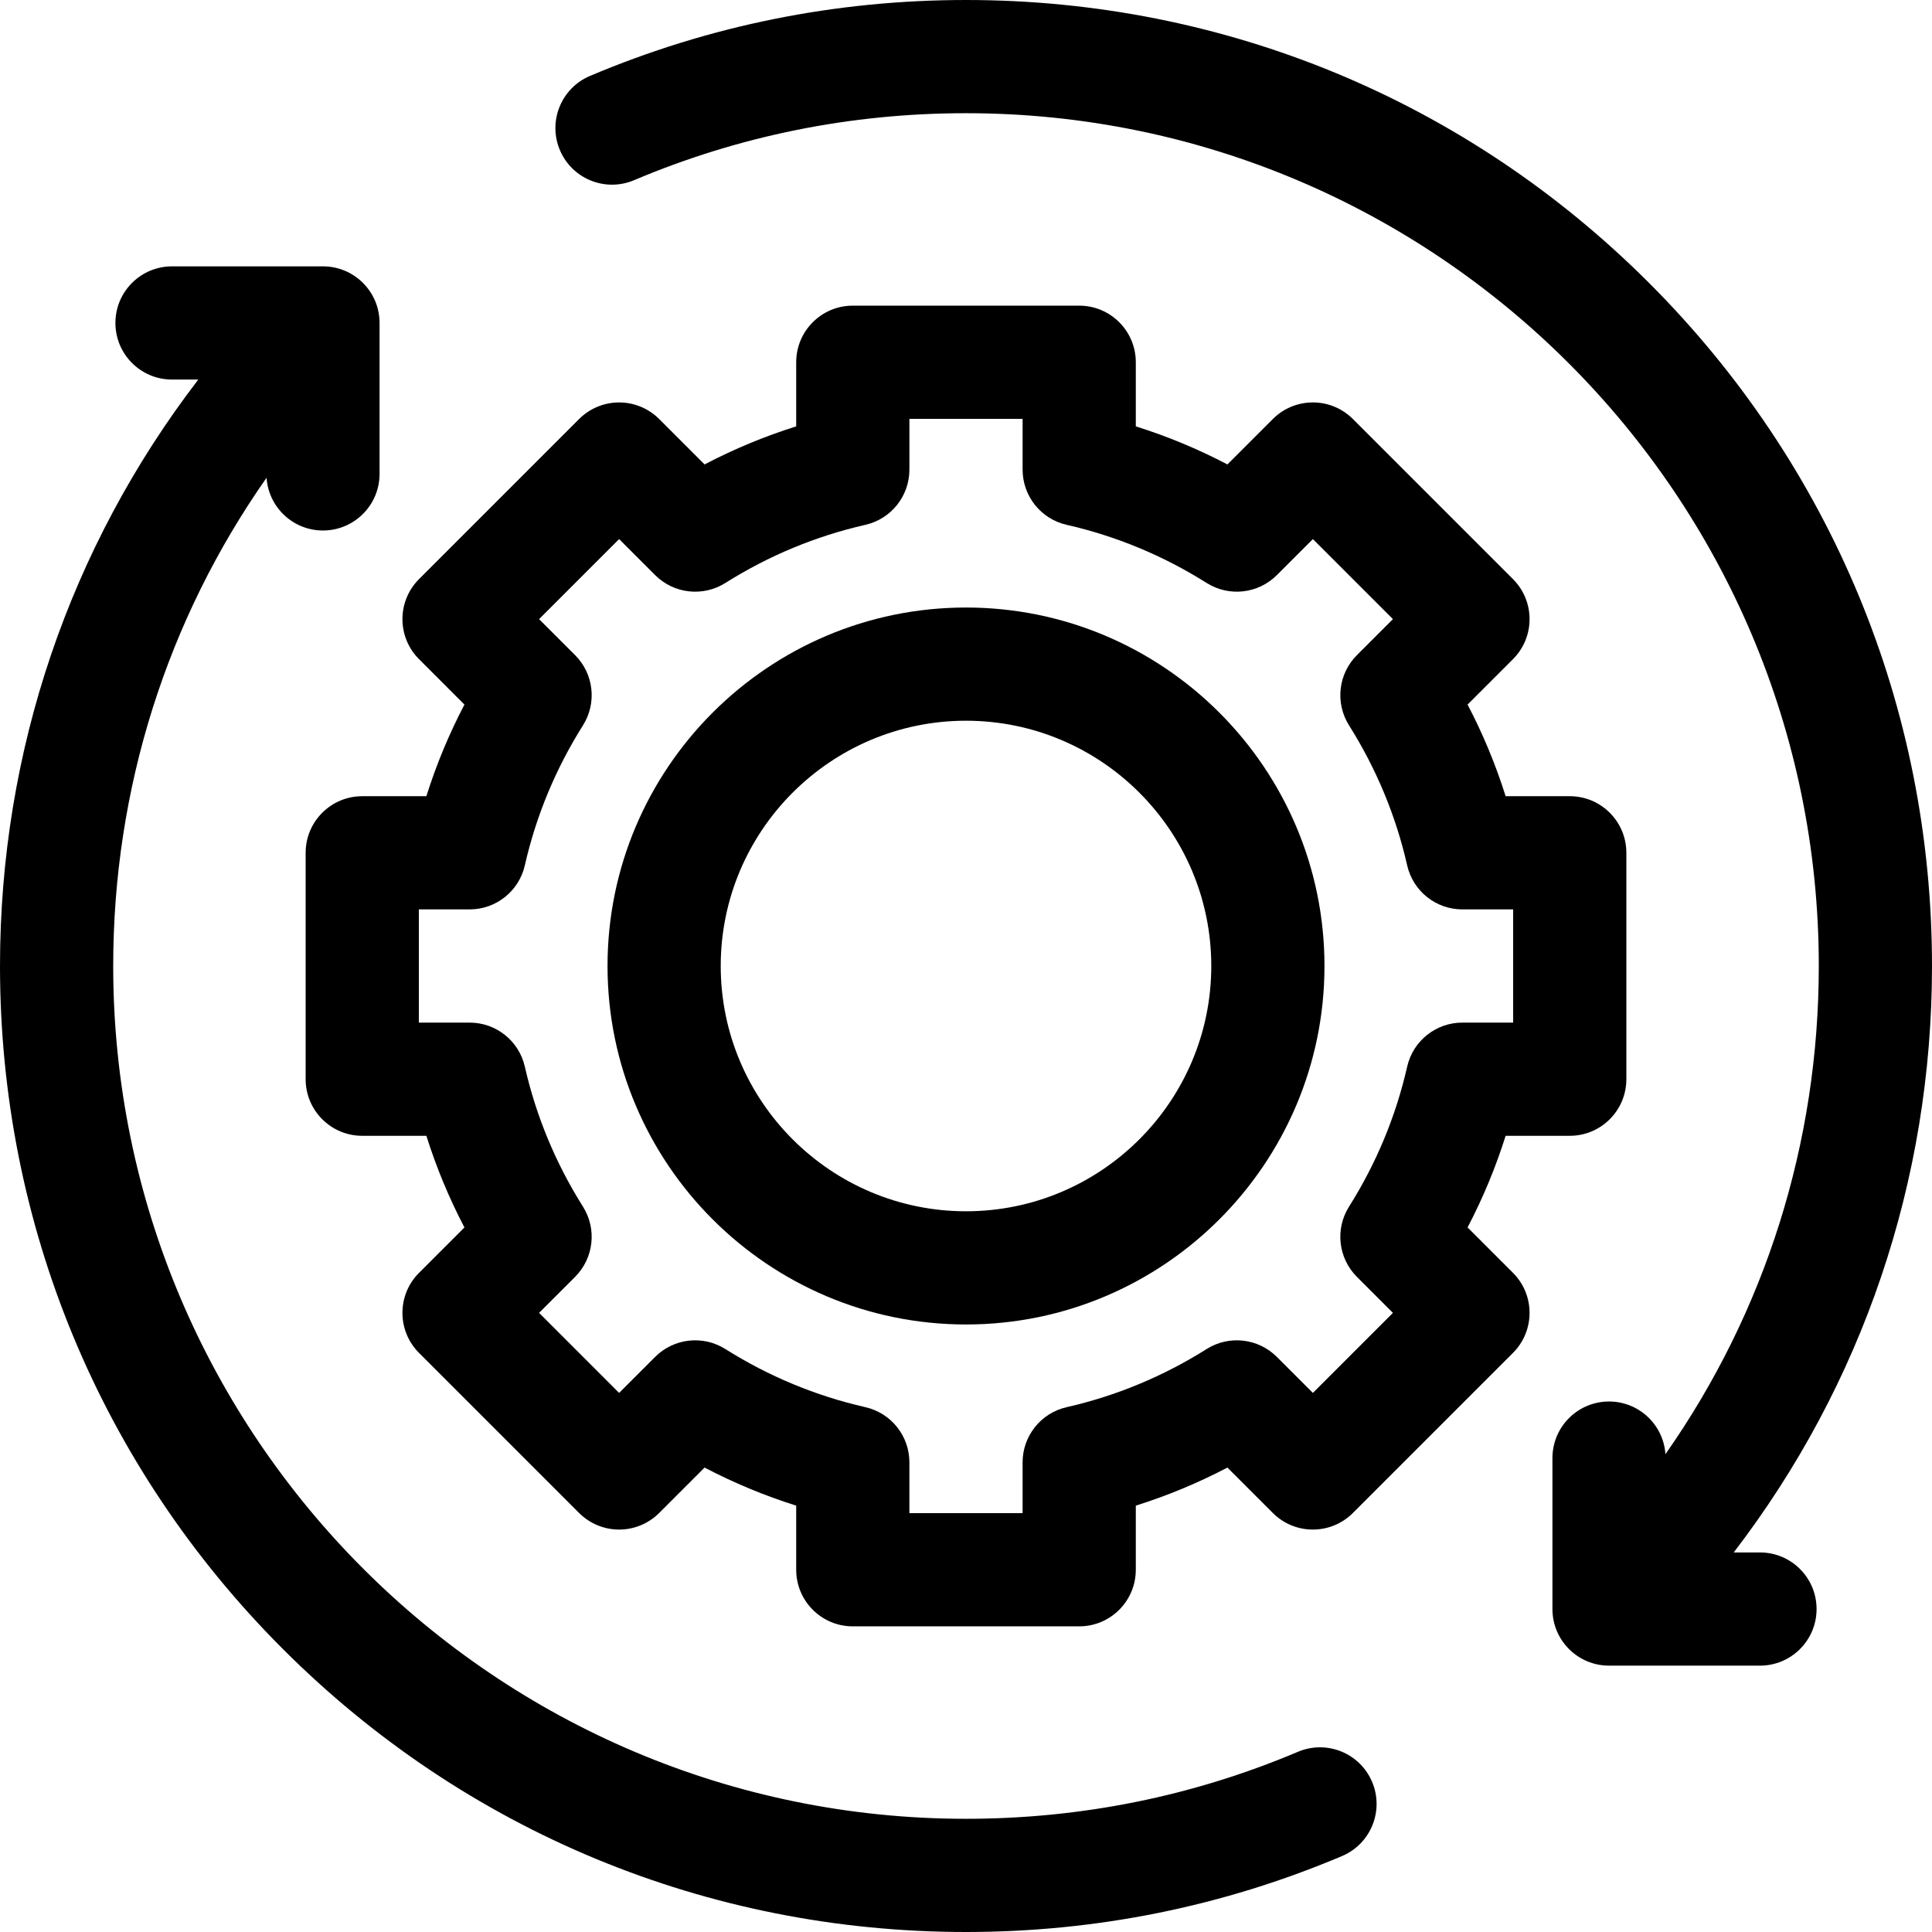
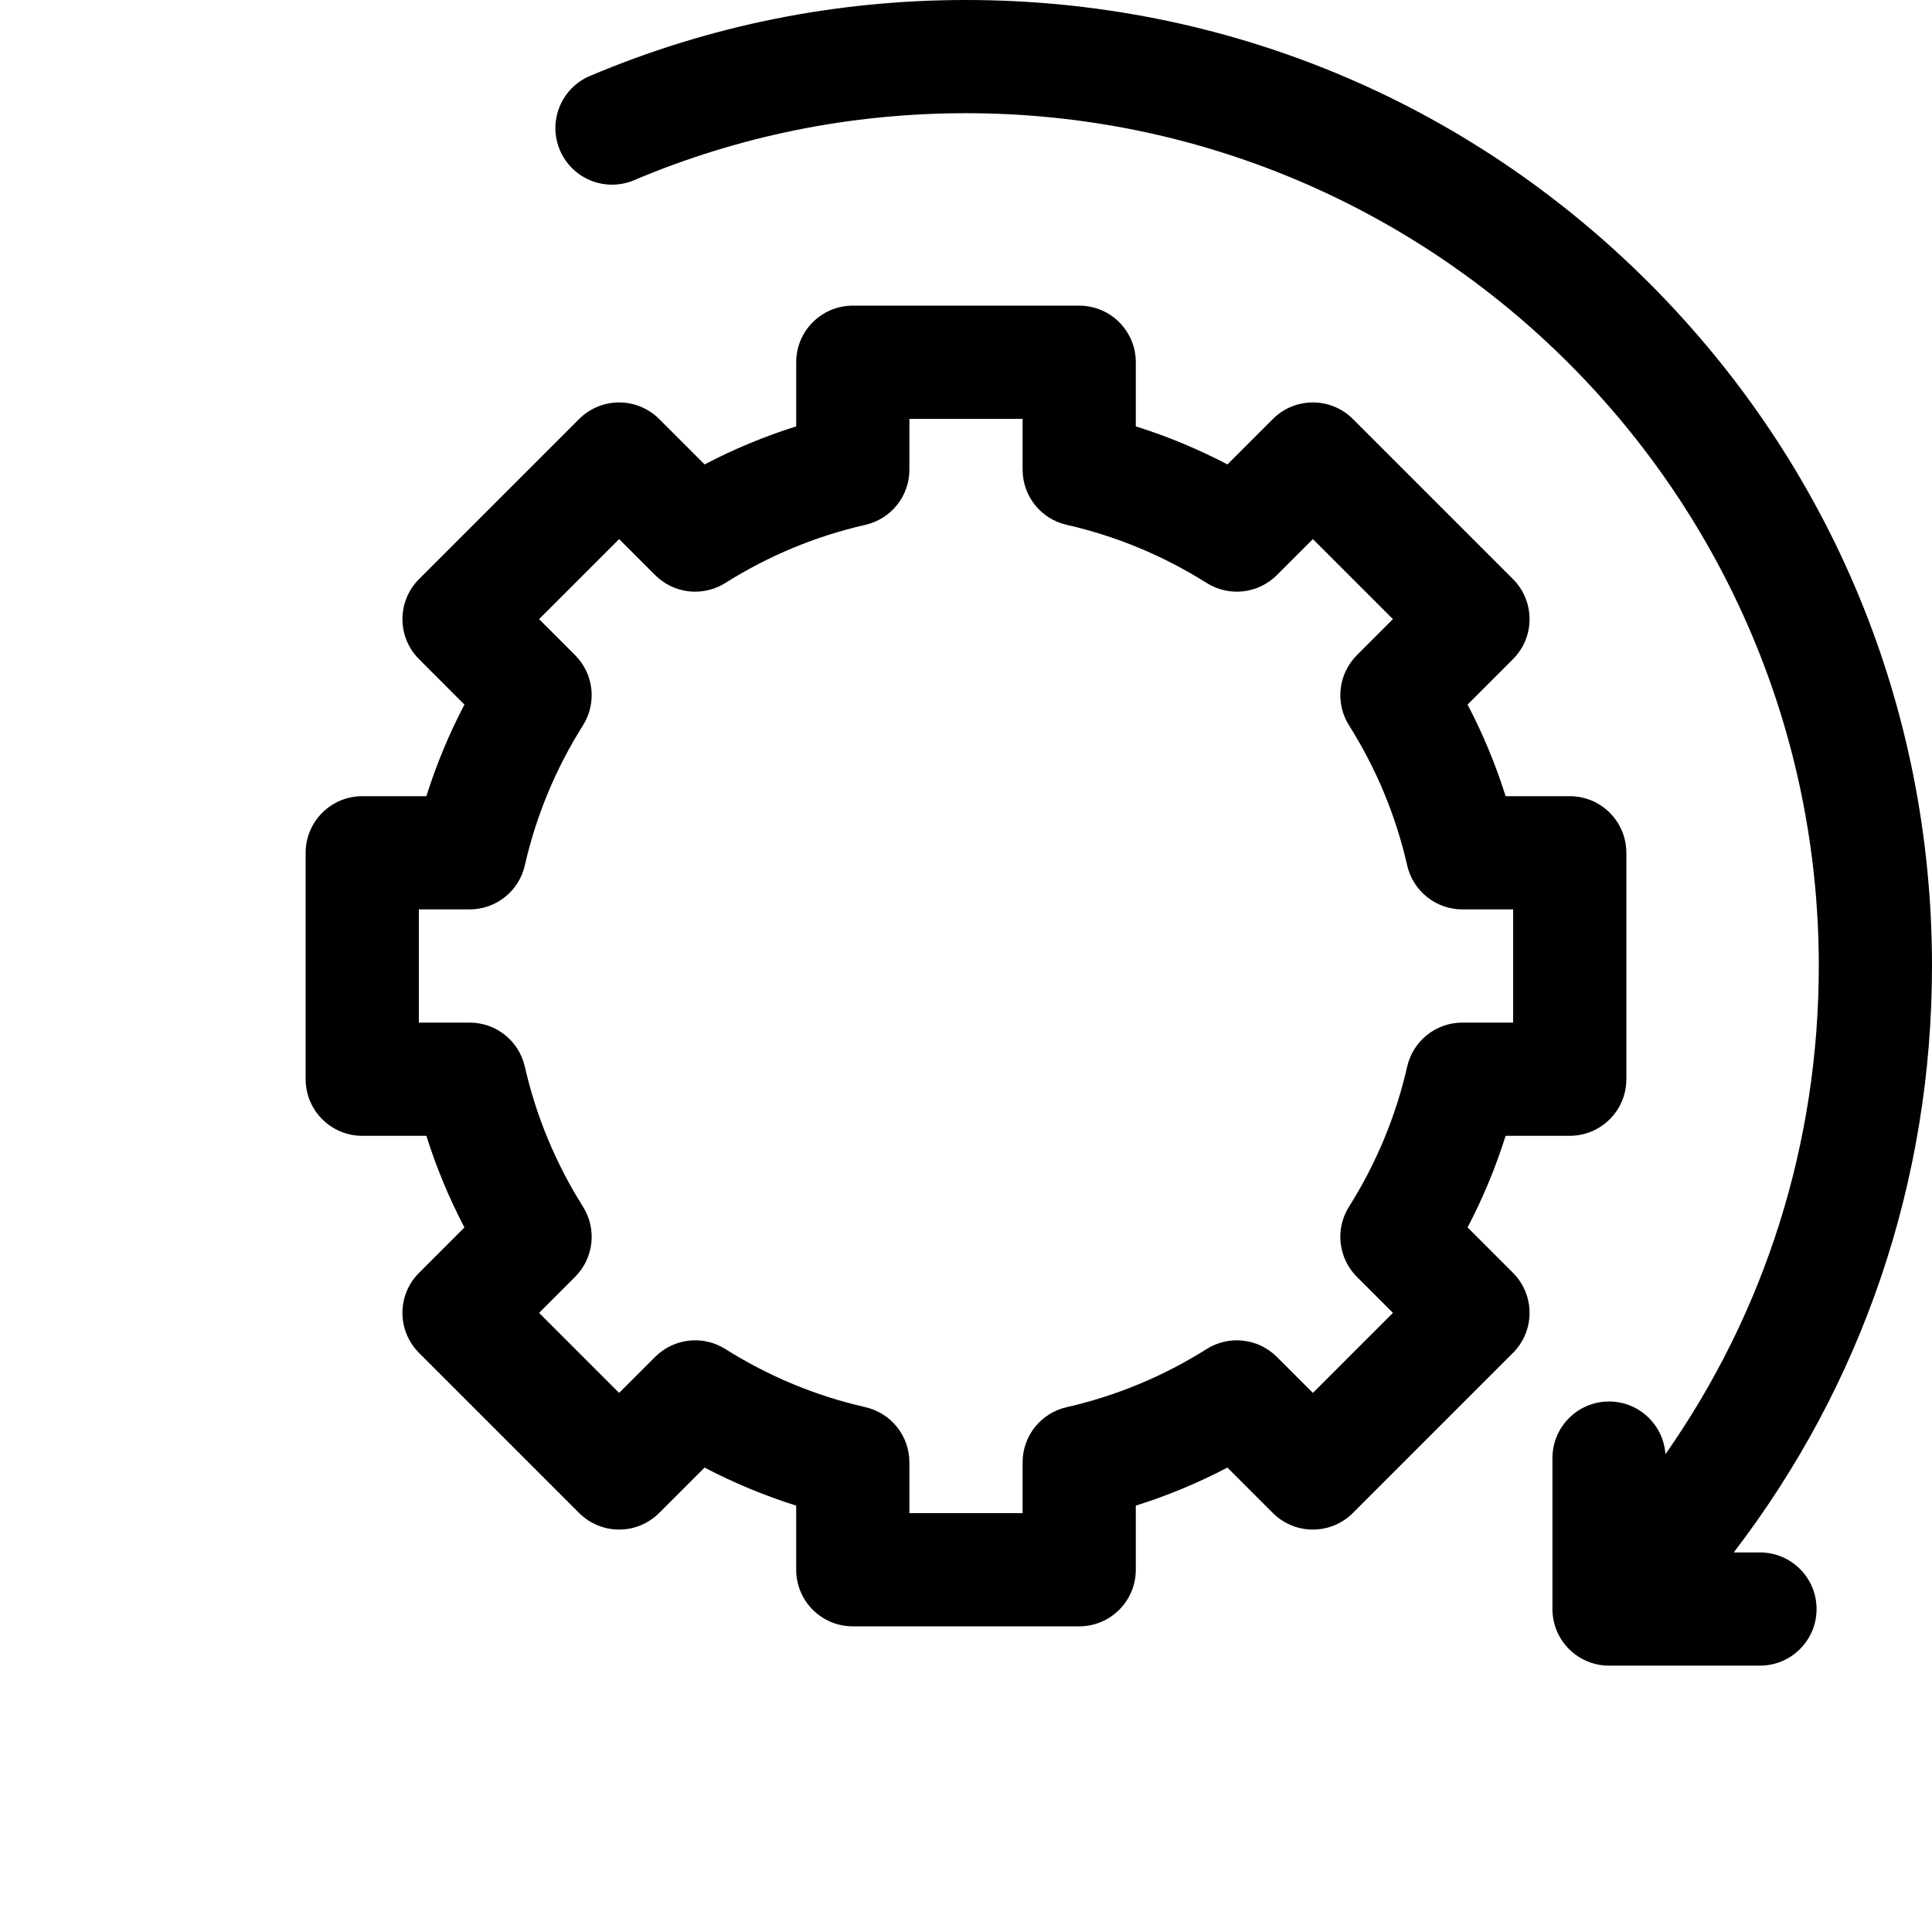
<svg xmlns="http://www.w3.org/2000/svg" id="Capa_1" enable-background="new 0 0 512 512" height="512" viewBox="0 0 512 512" width="512">
  <g>
    <path d="m388.922 325.282c4.083-7.803 7.453-15.917 10.086-24.282h16.992c8.284 0 15-6.716 15-15v-60c0-8.284-6.716-15-15-15h-16.992c-2.633-8.365-6.003-16.479-10.086-24.282l12.035-12.035c5.858-5.858 5.858-15.355 0-21.213l-42.427-42.427c-5.857-5.858-15.355-5.858-21.213 0l-12.035 12.035c-7.802-4.082-15.918-7.454-24.282-10.086v-16.992c0-8.284-6.716-15-15-15h-60c-8.284 0-15 6.716-15 15v16.992c-8.364 2.633-16.48 6.004-24.282 10.086l-12.035-12.035c-2.812-2.813-6.628-4.394-10.606-4.394s-7.794 1.581-10.606 4.394l-42.426 42.427c-5.858 5.858-5.858 15.355 0 21.213l12.034 12.035c-4.083 7.803-7.453 15.917-10.086 24.283h-16.993c-8.284 0-15 6.716-15 15v60c0 8.284 6.716 15 15 15h16.992c2.633 8.366 6.003 16.48 10.086 24.283l-12.034 12.034c-5.858 5.858-5.858 15.355 0 21.213l42.426 42.427c2.812 2.813 6.628 4.394 10.606 4.394s7.794-1.581 10.606-4.394l12.035-12.035c7.802 4.082 15.918 7.453 24.282 10.086v16.991c0 8.284 6.716 15 15 15h60c8.284 0 15-6.716 15-15v-16.992c8.365-2.633 16.479-6.004 24.282-10.086l12.035 12.035c5.857 5.858 15.355 5.858 21.213 0l42.427-42.427c5.858-5.858 5.858-15.355 0-21.213zm-16.01-42.606c-2.981 13.122-8.165 25.604-15.407 37.1-3.732 5.927-2.867 13.648 2.086 18.601l9.547 9.547-21.214 21.213-9.547-9.546c-4.952-4.953-12.676-5.819-18.601-2.085-11.497 7.241-23.979 12.425-37.101 15.407-6.828 1.552-11.675 7.623-11.675 14.627v13.46h-30v-13.461c0-7.003-4.847-13.075-11.676-14.627-13.121-2.982-25.604-8.165-37.101-15.406-5.928-3.733-13.648-2.868-18.601 2.085l-9.547 9.546-21.213-21.213 9.546-9.546c4.953-4.953 5.818-12.674 2.086-18.601-7.241-11.496-12.425-23.978-15.407-37.101-1.552-6.83-7.623-11.676-14.627-11.676h-13.46v-30h13.461c7.004 0 13.075-4.847 14.627-11.676 2.981-13.122 8.165-25.604 15.407-37.1 3.732-5.927 2.867-13.648-2.086-18.601l-9.546-9.546 21.213-21.213 9.547 9.546c4.952 4.954 12.676 5.819 18.601 2.085 11.497-7.241 23.979-12.424 37.101-15.406 6.829-1.552 11.676-7.624 11.676-14.627v-13.462h30v13.461c0 7.004 4.847 13.075 11.676 14.627 13.121 2.981 25.603 8.165 37.101 15.407 5.927 3.733 13.647 2.867 18.601-2.085l9.547-9.546 21.214 21.213-9.547 9.547c-4.953 4.953-5.818 12.674-2.086 18.601 7.242 11.496 12.426 23.978 15.407 37.1 1.552 6.83 7.623 11.676 14.627 11.676h13.459v30h-13.461c-7.004-.001-13.075 4.846-14.627 11.675z" />
-     <path d="m256 161c-52.383 0-95 42.617-95 95s42.617 95 95 95 95-42.617 95-95-42.617-95-95-95zm0 160c-35.841 0-65-29.159-65-65s29.159-65 65-65 65 29.159 65 65-29.159 65-65 65z" />
    <path d="m466.412 411.413h-6.958c34.075-44.418 52.546-98.491 52.546-155.413 0-68.38-26.629-132.667-74.98-181.02-48.353-48.351-112.64-74.98-181.02-74.98-34.554 0-68.081 6.771-99.651 20.124-7.63 3.227-11.198 12.029-7.972 19.658 3.228 7.63 12.024 11.198 19.659 7.972 27.852-11.781 57.447-17.754 87.964-17.754 124.617 0 226 101.383 226 226 0 46.953-14.234 91.711-40.639 129.372-.537-7.797-7.015-13.959-14.948-13.959-8.284 0-15 6.716-15 15v40c0 8.284 6.716 15 15 15h39.999c8.284 0 15-6.716 15-15s-6.716-15-15-15z" />
-     <path d="m343.964 464.246c-27.852 11.781-57.447 17.754-87.964 17.754-124.617 0-226-101.383-226-226 0-46.957 14.229-91.724 40.639-129.388.529 7.804 7.01 13.975 14.948 13.975 8.284 0 15-6.716 15-15v-40c0-8.284-6.716-15-15-15h-40c-8.284 0-15 6.716-15 15s6.716 15 15 15h6.965c-34.078 44.417-52.552 98.49-52.552 155.413 0 68.38 26.629 132.667 74.98 181.02 48.353 48.351 112.64 74.98 181.02 74.98 34.554 0 68.081-6.771 99.651-20.124 7.63-3.227 11.198-12.029 7.972-19.658-3.227-7.631-12.026-11.2-19.659-7.972z" />
  </g>
</svg>